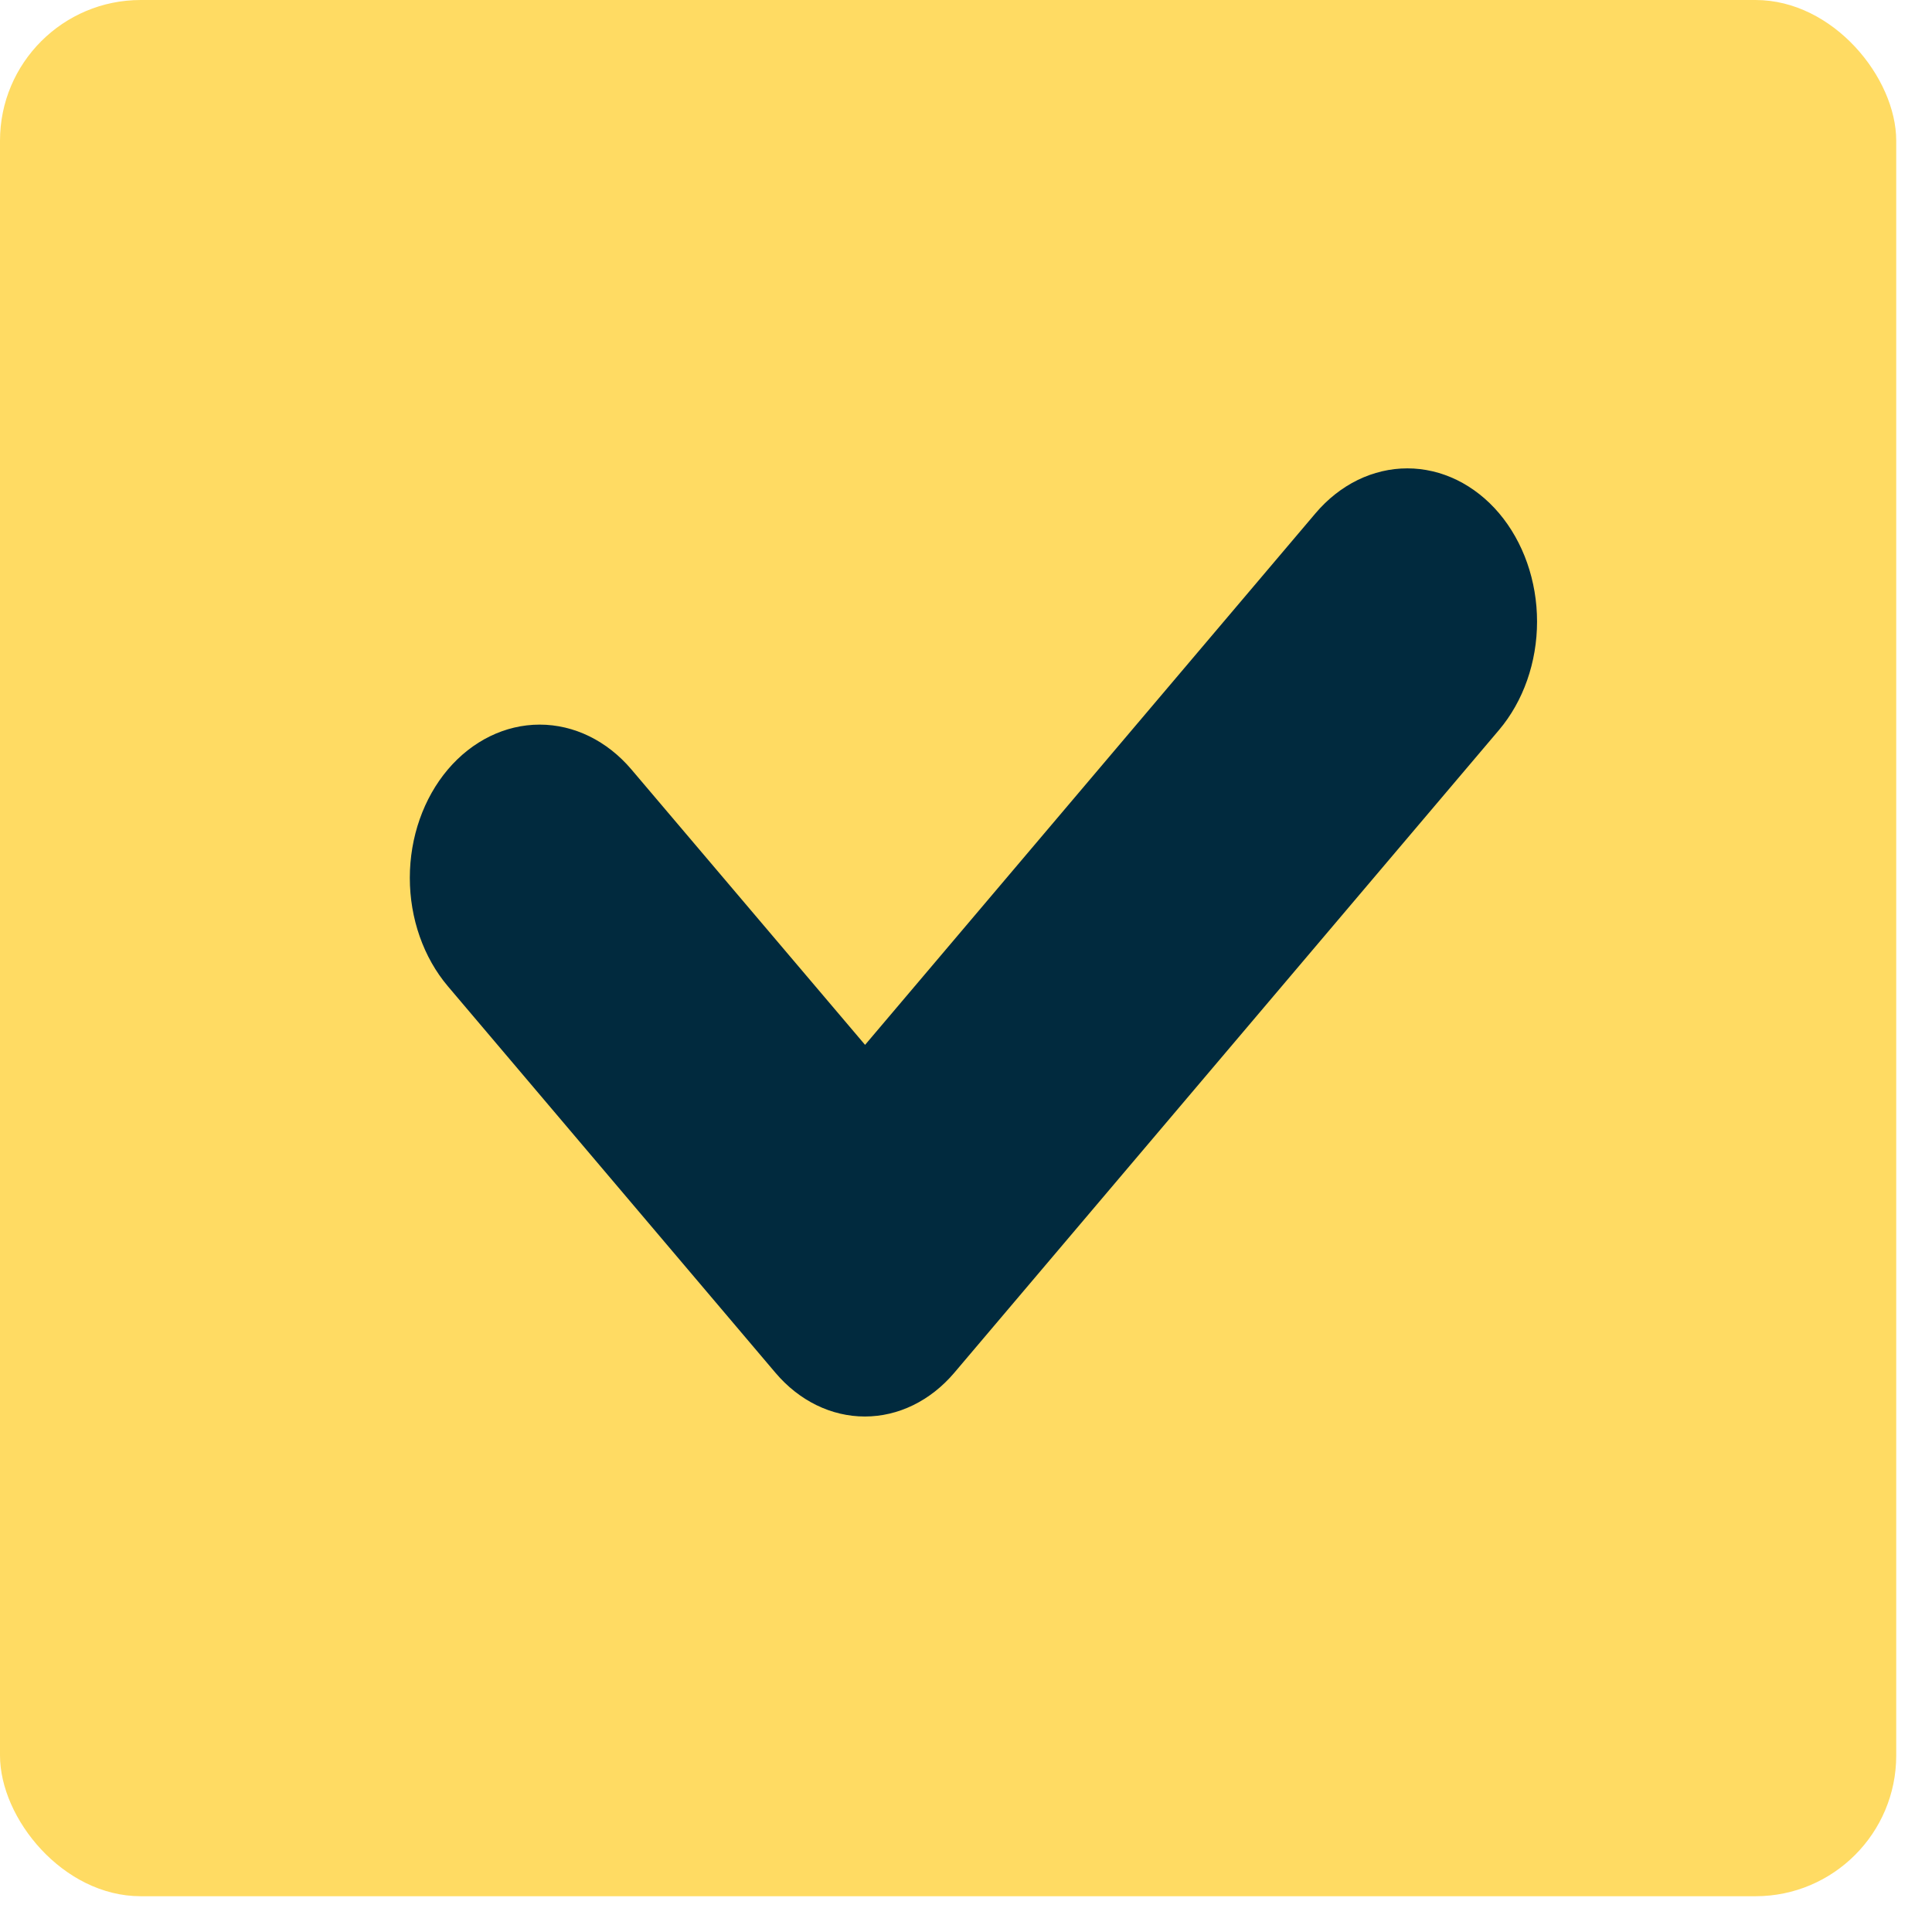
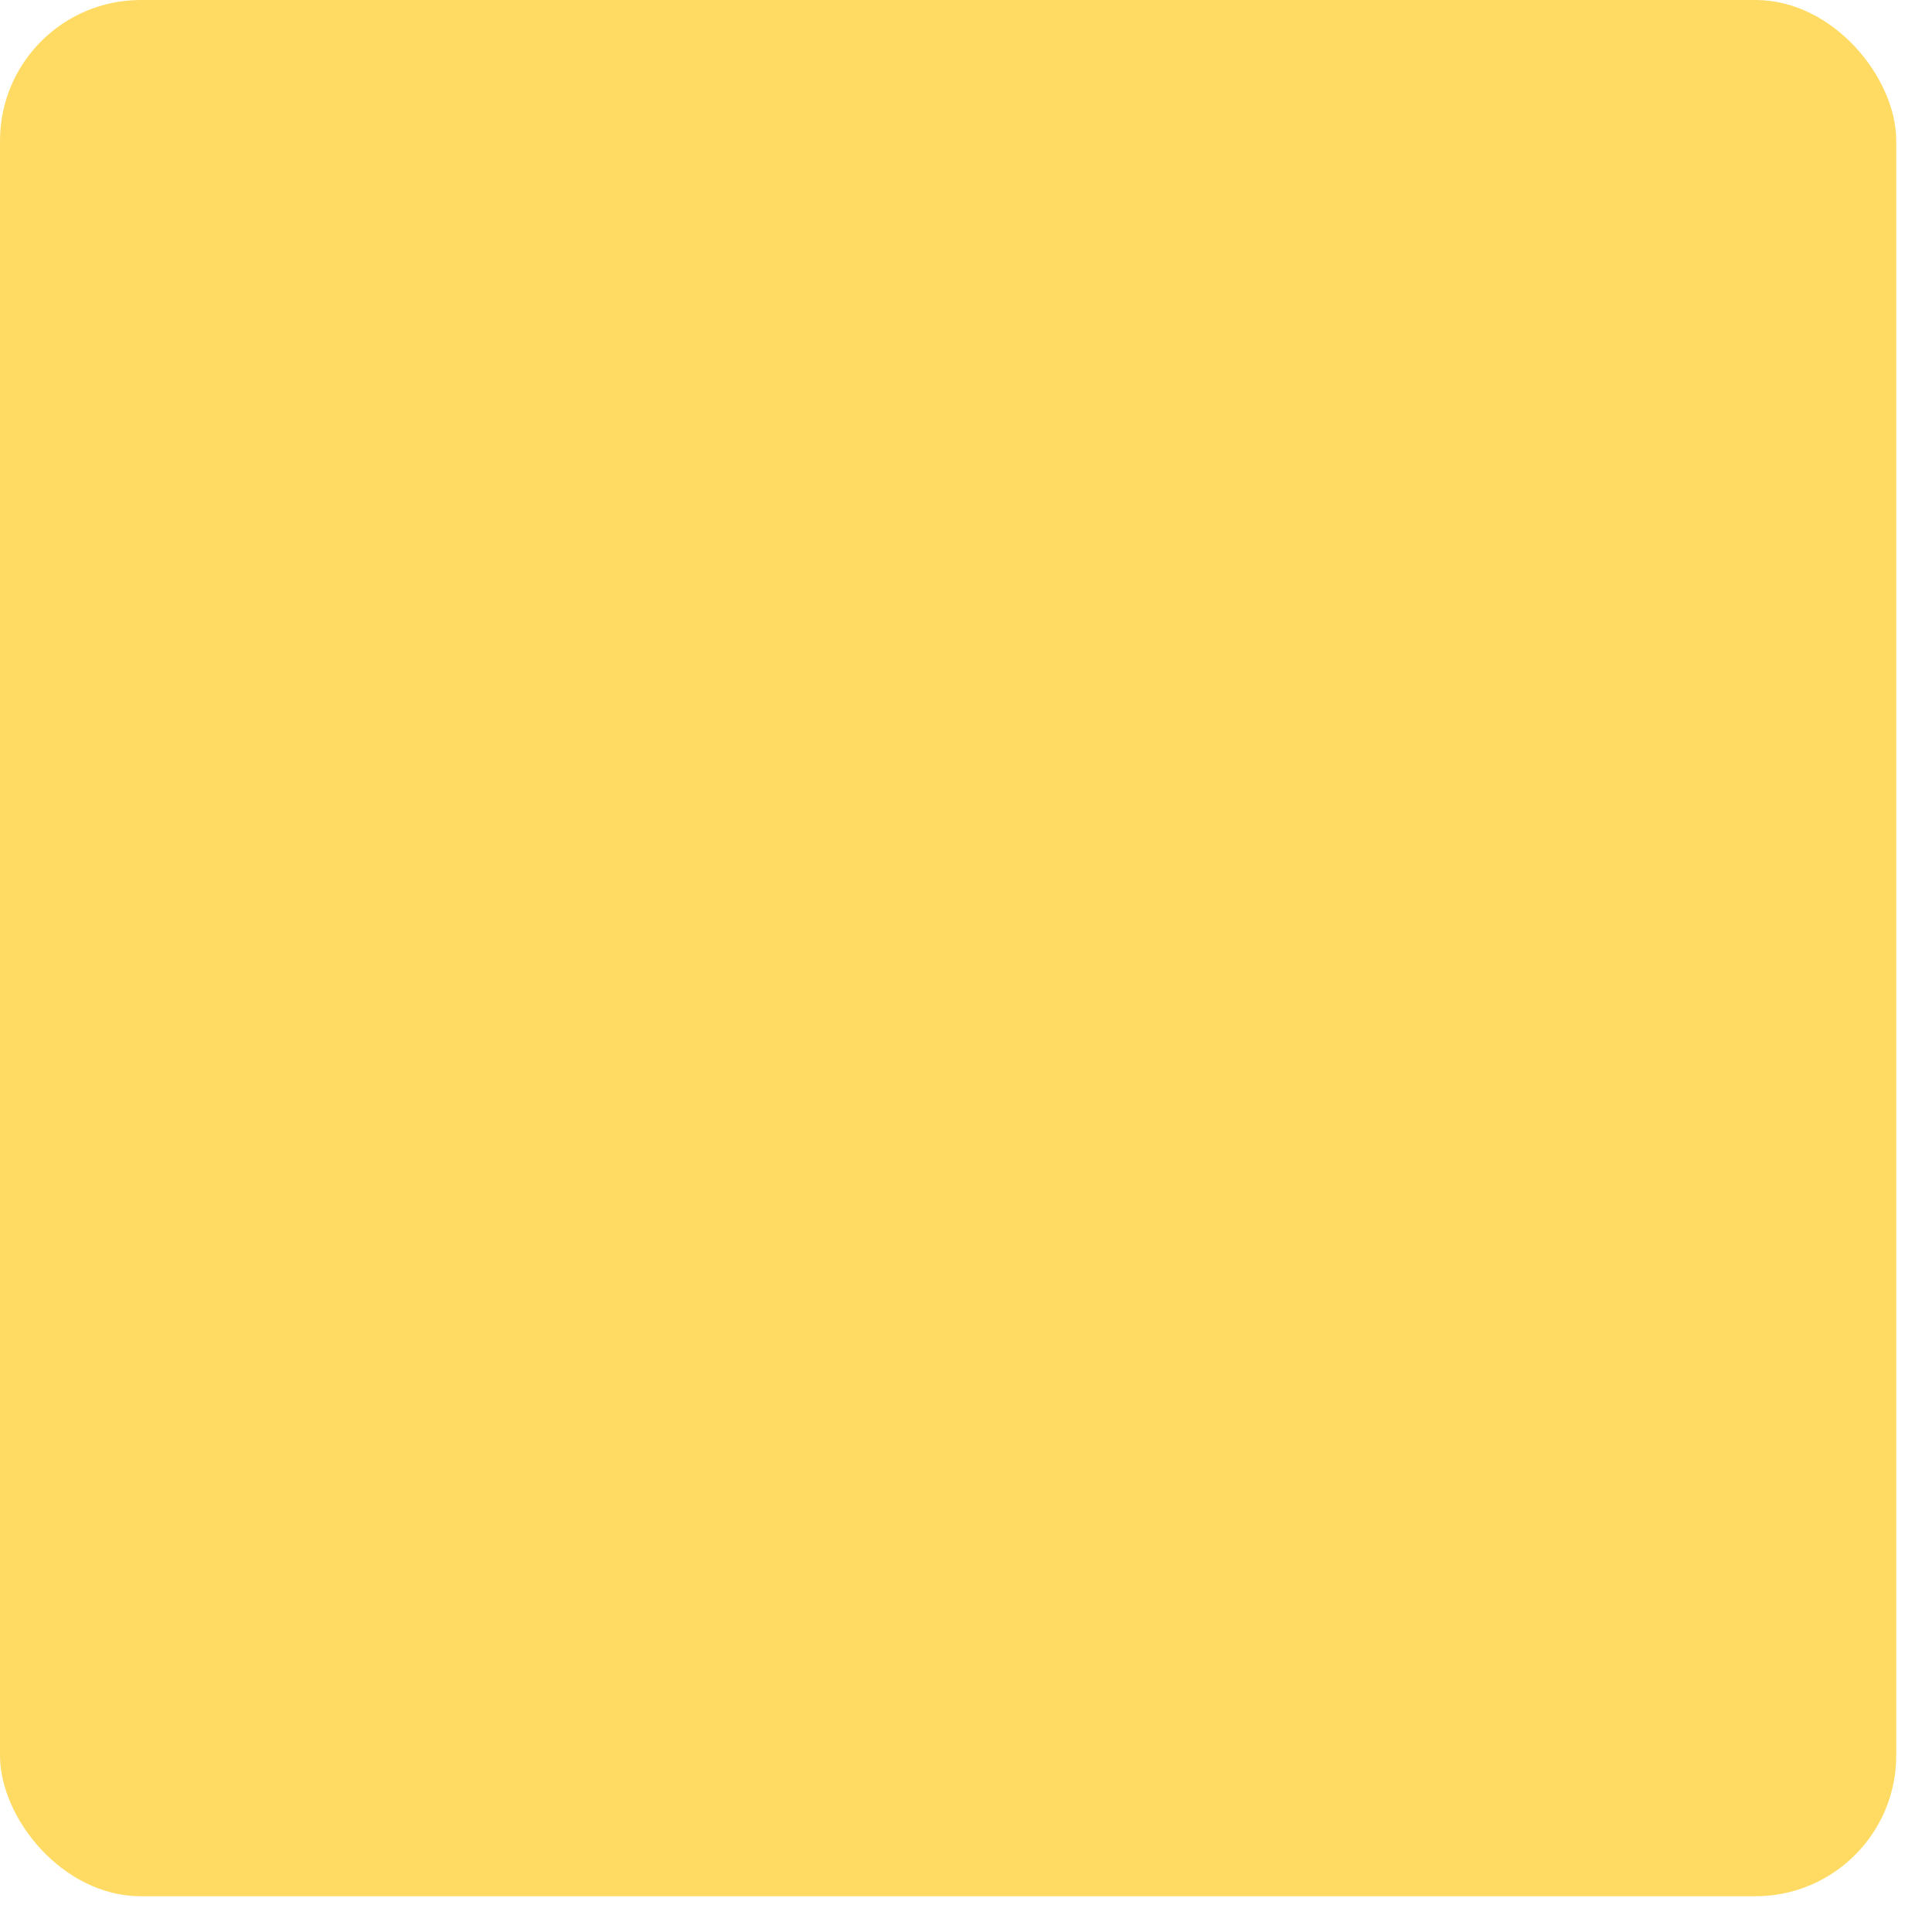
<svg xmlns="http://www.w3.org/2000/svg" width="33" height="33" viewBox="0 0 33 33" fill="none">
  <rect width="32.389" height="32.389" rx="2.404" fill="#FFDB63" />
-   <path d="M22.471 8.766L14.776 17.847L10.786 13.144C10.37 12.653 9.806 12.377 9.218 12.377C8.63 12.377 8.065 12.653 7.649 13.144C7.234 13.635 7 14.3 7 14.995C7 15.689 7.234 16.354 7.649 16.845L13.246 23.449C13.651 23.927 14.2 24.195 14.772 24.195C15.345 24.195 15.893 23.927 16.299 23.449L25.605 12.468C26.02 11.977 26.254 11.311 26.254 10.617C26.254 9.923 26.02 9.257 25.605 8.766C25.399 8.523 25.155 8.331 24.886 8.199C24.617 8.068 24.329 8 24.038 8C23.747 8 23.459 8.068 23.19 8.199C22.921 8.331 22.677 8.523 22.471 8.766Z" fill="#012A3E" />
</svg>